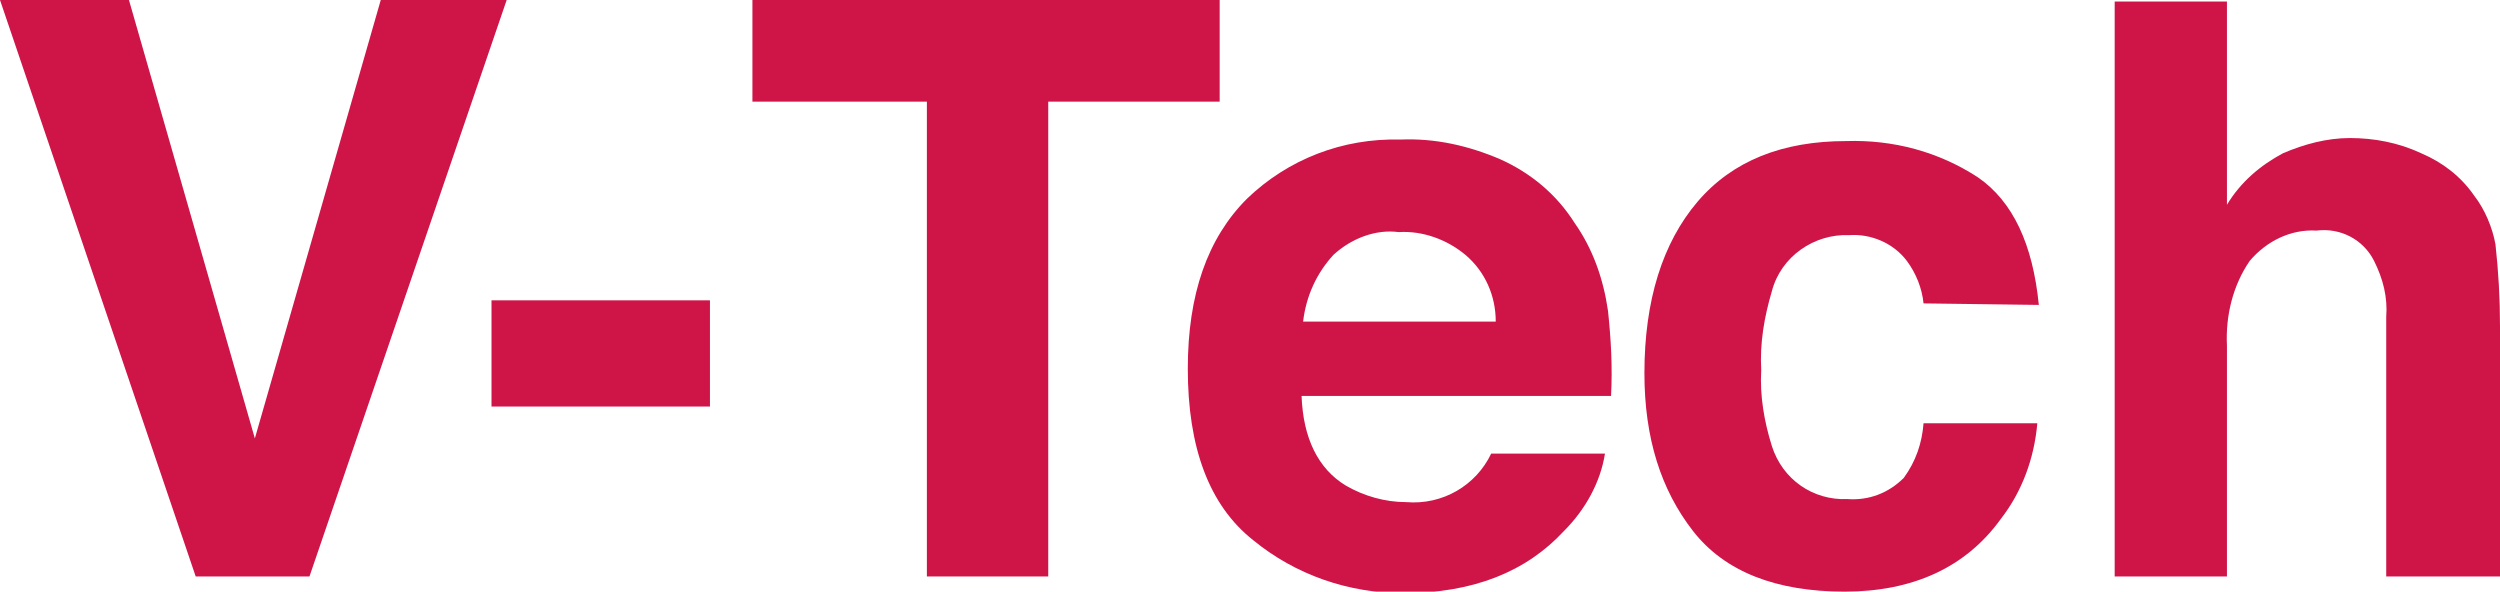
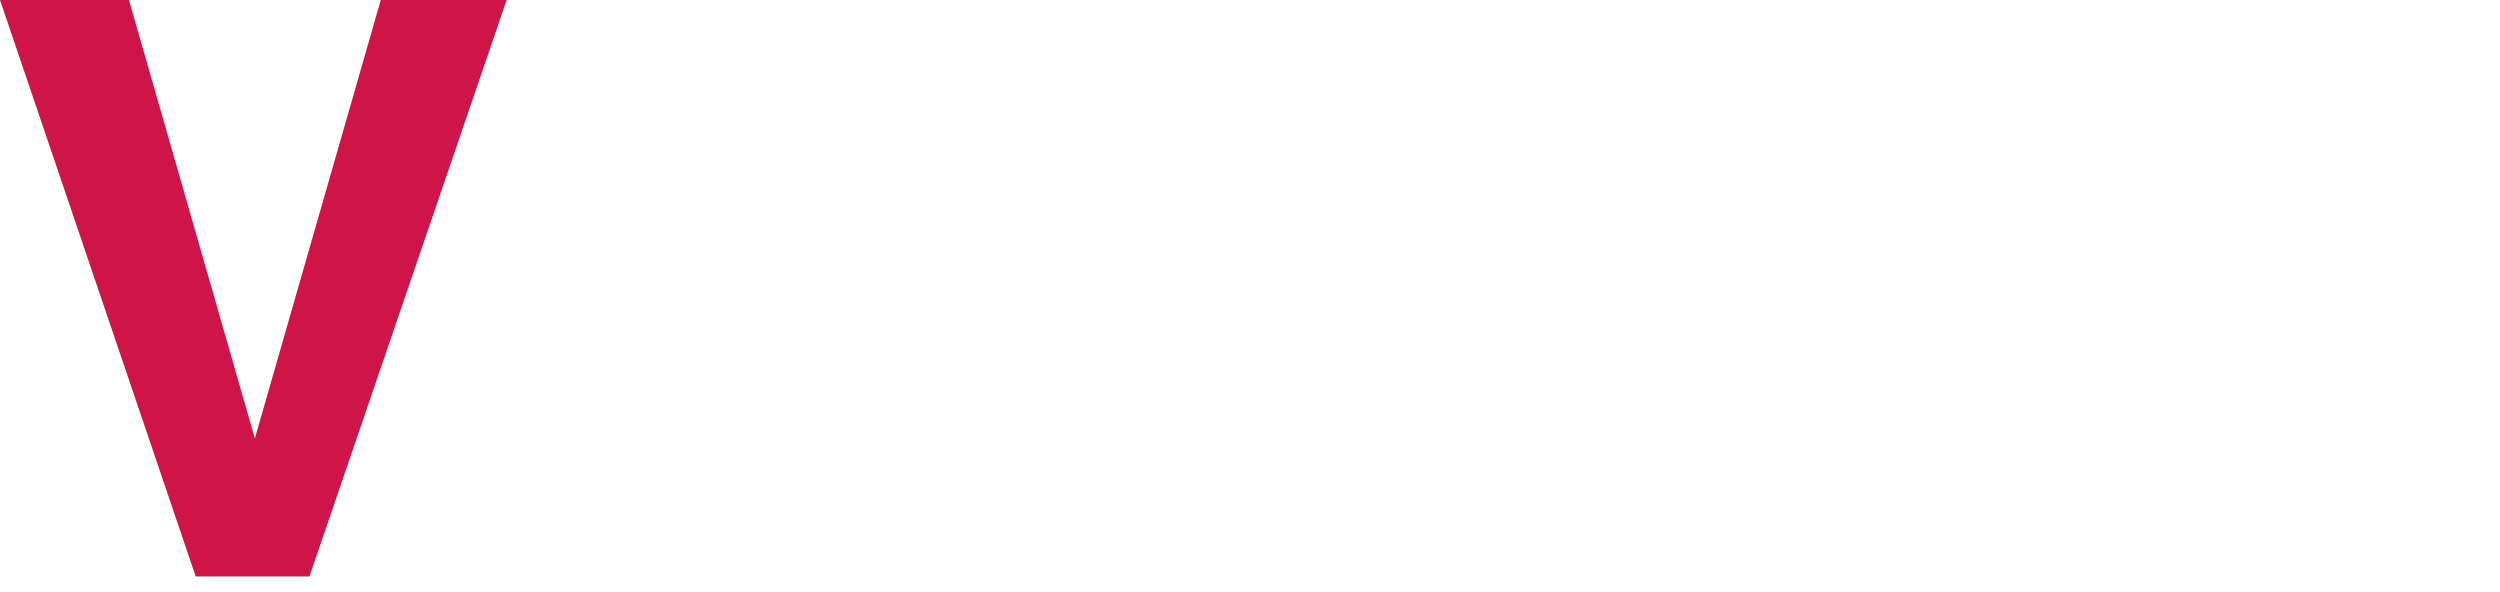
<svg xmlns="http://www.w3.org/2000/svg" version="1.1" id="Livello_1" x="0px" y="0px" viewBox="0 0 164.8 39" style="enable-background:new 0 0 164.8 39;" xml:space="preserve">
  <style type="text/css">
	.st0{fill:#CF1448;}
</style>
  <title>Risorsa 13</title>
  <g>
    <g id="Livello_1-2">
      <path class="st0" d="M25.1,0h8.3l-13,38h-7.5L0,0h8.5l8.3,28.9L25.1,0z" />
-       <path class="st0" d="M32.4,19.8h14.4v7H32.4V19.8z" />
-       <path class="st0" d="M80.4,0v6.7H69.1V38h-8V6.7H49.6V0H80.4z" />
-       <path class="st0" d="M98.9,10.5c2,0.9,3.7,2.3,4.9,4.2c1.2,1.7,1.9,3.7,2.2,5.8c0.2,1.9,0.3,3.7,0.2,5.6H85.8    c0.1,2.8,1.1,4.8,2.9,5.9c1.2,0.7,2.6,1.1,4,1.1c2.4,0.2,4.6-1.1,5.6-3.2h7.5c-0.3,1.9-1.3,3.7-2.7,5.1c-2.5,2.7-6,4.1-10.6,4.1    c-3.6,0-7.1-1.2-9.9-3.5c-2.9-2.3-4.3-6.1-4.3-11.3c0-4.9,1.3-8.6,3.9-11.2c2.7-2.6,6.3-4,10.1-3.9C94.6,9.1,96.8,9.6,98.9,10.5z     M87.9,16.8c-1.1,1.2-1.8,2.7-2,4.4h12.7c0-1.7-0.7-3.3-2-4.4c-1.2-1-2.8-1.6-4.4-1.5C90.7,15.1,89.1,15.7,87.9,16.8z" />
-       <path class="st0" d="M126.8,20c-0.1-1-0.5-2-1.1-2.8c-0.9-1.2-2.4-1.8-3.8-1.7c-2.3-0.1-4.5,1.4-5.1,3.7c-0.5,1.7-0.8,3.4-0.7,5.2    c-0.1,1.7,0.2,3.4,0.7,5c0.7,2.2,2.7,3.6,5,3.5c1.4,0.1,2.7-0.4,3.7-1.4c0.8-1.1,1.2-2.3,1.3-3.6h7.5c-0.2,2.3-1,4.5-2.4,6.3    c-2.3,3.2-5.8,4.8-10.3,4.8c-4.5,0-7.9-1.3-10-4c-2.1-2.7-3.2-6.1-3.2-10.4c0-4.8,1.2-8.6,3.5-11.3s5.6-4,9.8-4    c3.1-0.1,6.1,0.7,8.7,2.4c2.3,1.6,3.6,4.4,4,8.4L126.8,20z" />
-       <path class="st0" d="M159.6,10.1c1.4,0.6,2.6,1.5,3.5,2.8c0.7,0.9,1.2,2.1,1.4,3.2c0.2,1.8,0.3,3.6,0.3,5.4V38h-7.5V20.9    c0.1-1.3-0.2-2.5-0.8-3.7c-0.7-1.4-2.2-2.2-3.8-2c-1.7-0.1-3.3,0.7-4.4,2c-1.1,1.6-1.6,3.6-1.5,5.6V38h-7.4V0.1h7.4v13.4    c0.9-1.5,2.2-2.6,3.7-3.4c1.4-0.6,2.9-1,4.4-1C156.5,9.1,158.1,9.4,159.6,10.1z" />
    </g>
  </g>
</svg>